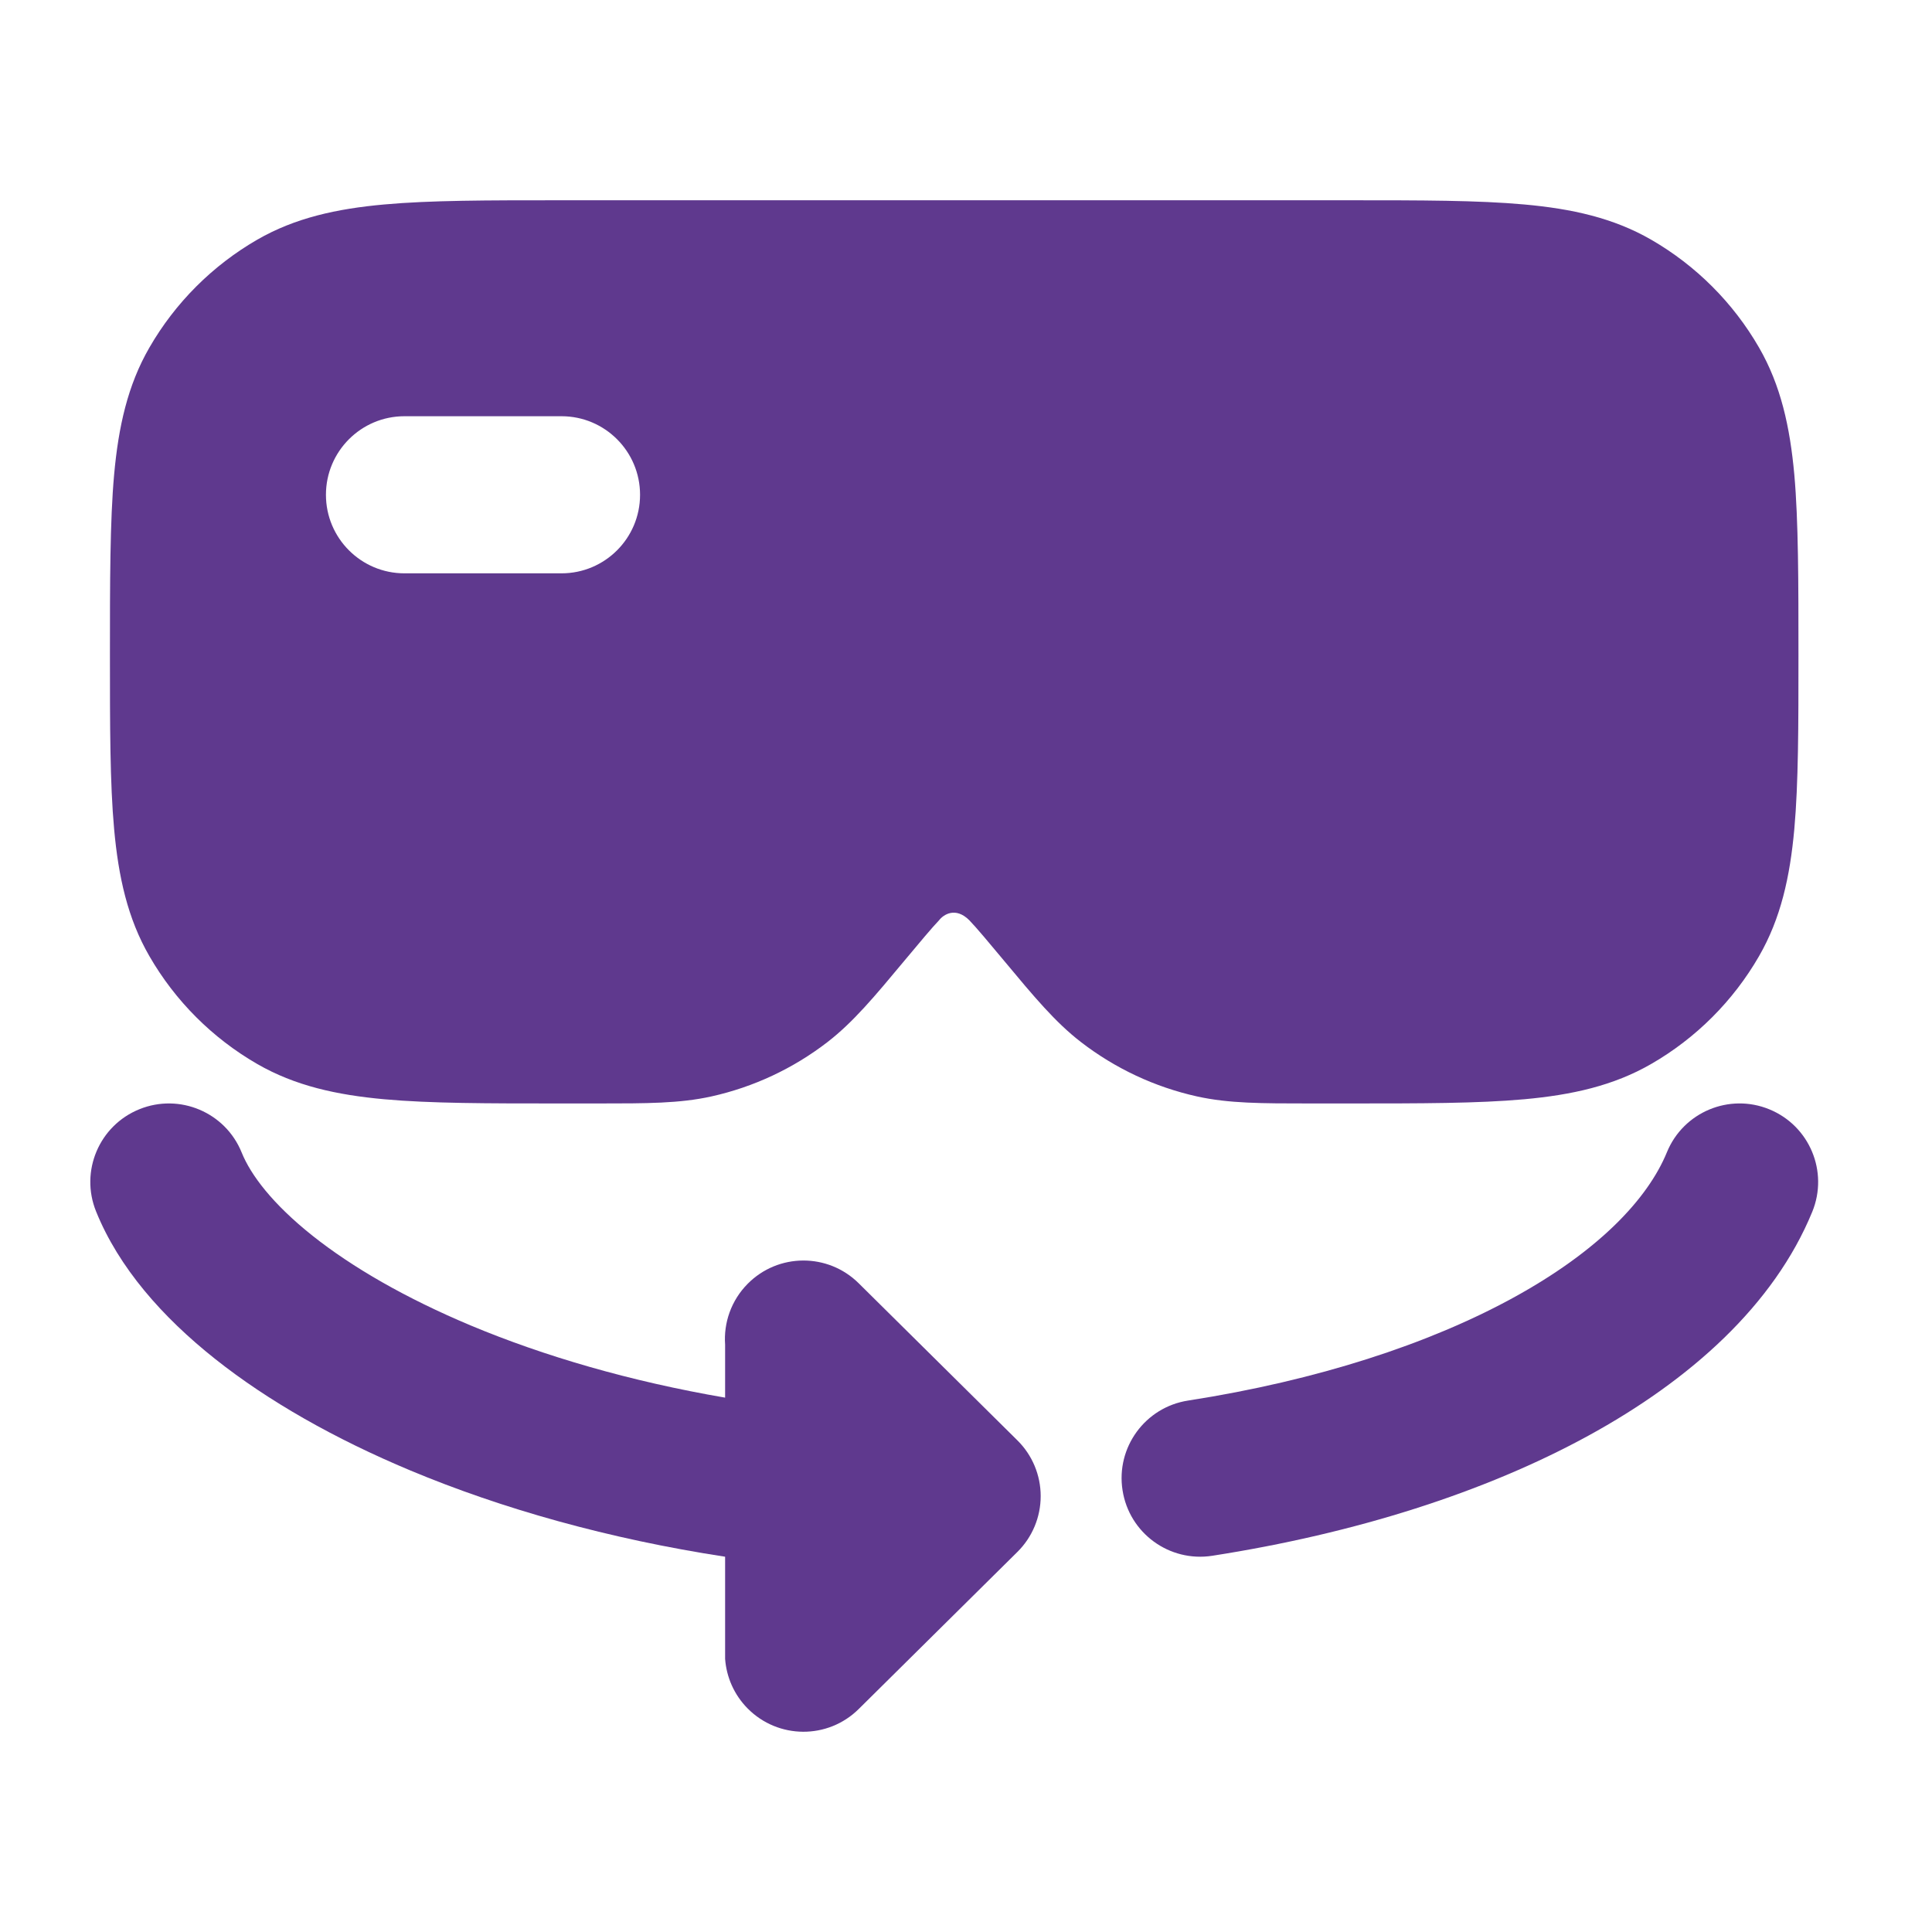
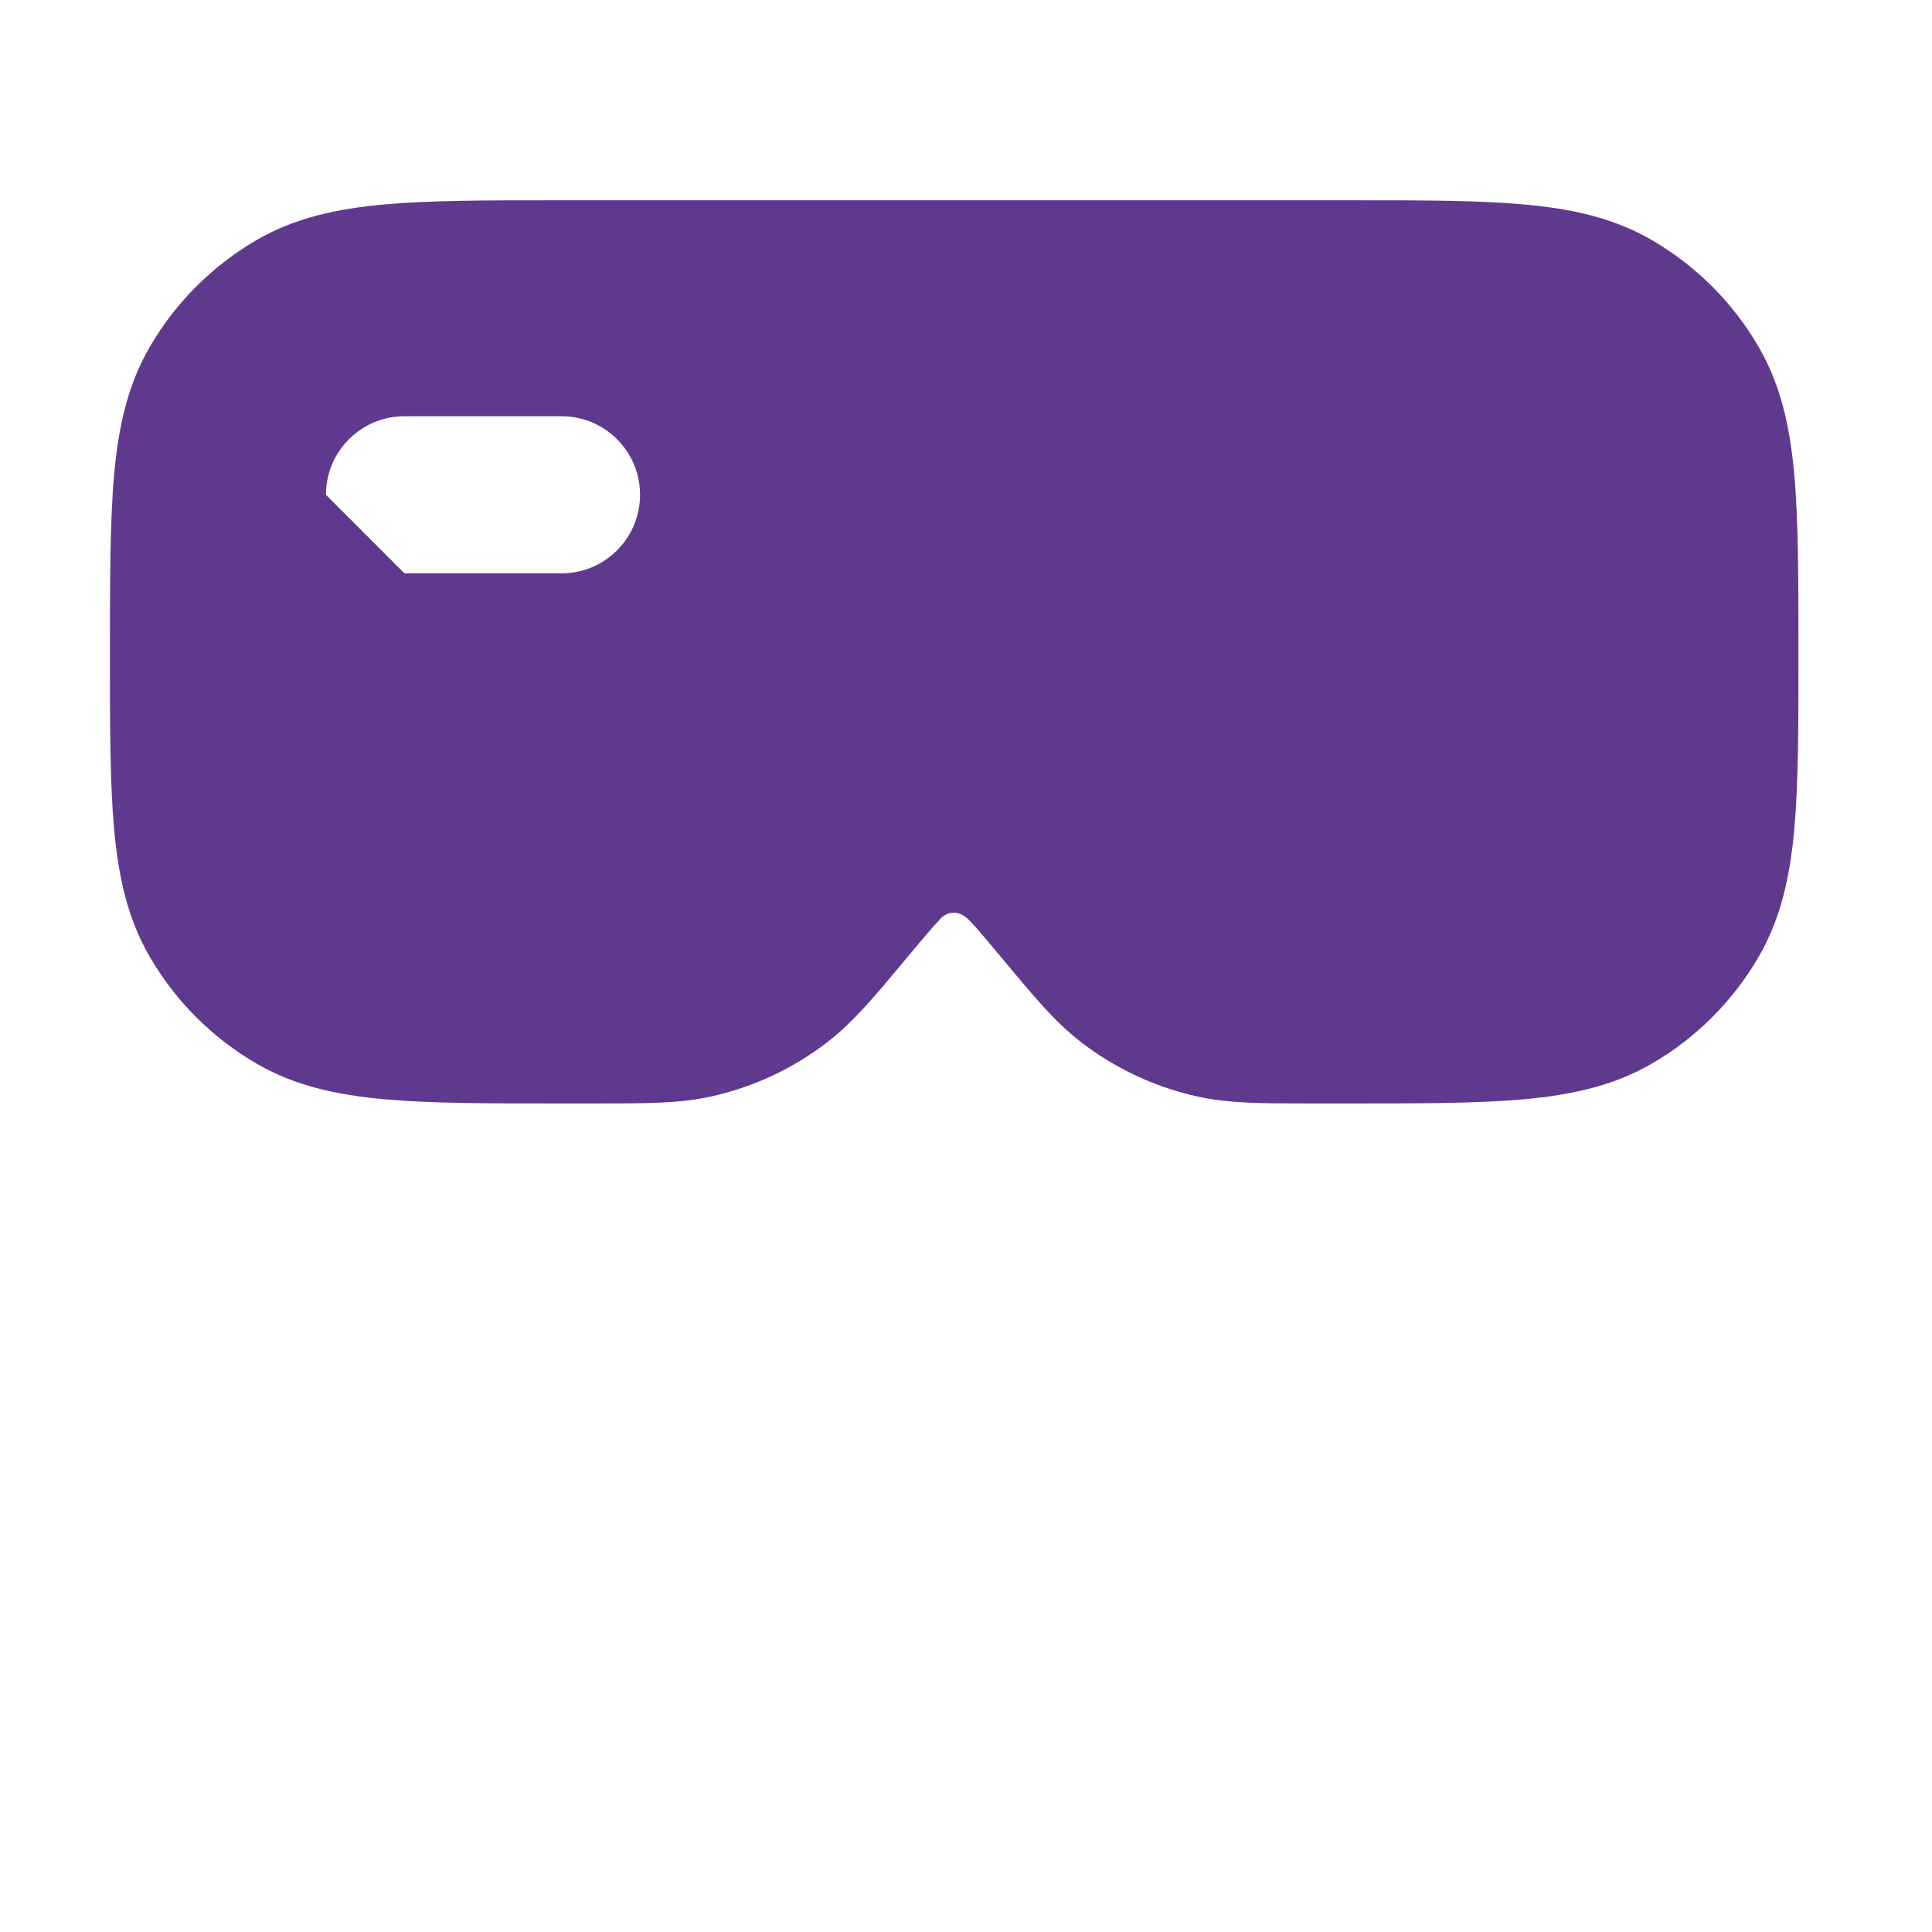
<svg xmlns="http://www.w3.org/2000/svg" width="41" height="41" viewBox="0 0 41 41" fill="none">
-   <path fill-rule="evenodd" clip-rule="evenodd" d="M28.643 4.25C30.15 4.25 31.365 4.25 32.346 4.339C33.356 4.43 34.239 4.624 35.041 5.087C35.992 5.636 36.781 6.425 37.329 7.375C37.792 8.177 37.986 9.06 38.078 10.071C38.166 11.051 38.166 12.386 38.166 13.893C38.166 15.4 38.166 16.616 38.078 17.596C37.986 18.607 37.792 19.49 37.329 20.292C36.781 21.242 35.992 22.031 35.041 22.579C34.239 23.042 33.356 23.236 32.346 23.328C31.365 23.417 30.15 23.417 28.643 23.417L27.793 23.417C26.777 23.417 26.075 23.417 25.403 23.268C24.507 23.069 23.666 22.675 22.939 22.114C22.394 21.693 21.945 21.154 21.295 20.373C20.991 20.008 20.72 19.684 20.57 19.529C20.279 19.238 20.022 19.408 19.929 19.529C19.78 19.684 19.509 20.009 19.205 20.373C18.555 21.154 18.105 21.693 17.561 22.114C16.834 22.675 15.993 23.069 15.097 23.268C14.425 23.417 13.723 23.417 12.707 23.417L11.857 23.417C10.35 23.417 9.134 23.417 8.154 23.328C7.143 23.236 6.26 23.042 5.458 22.579C4.508 22.031 3.719 21.242 3.171 20.292C2.707 19.49 2.514 18.607 2.422 17.596C2.333 16.616 2.333 15.4 2.333 13.893C2.333 12.386 2.333 11.051 2.422 10.071C2.514 9.06 2.707 8.177 3.171 7.375C3.719 6.425 4.508 5.636 5.458 5.087C6.26 4.624 7.143 4.43 8.154 4.339C9.134 4.25 10.35 4.25 11.857 4.25H28.643ZM6.917 10.5C6.917 9.58 7.663 8.833 8.583 8.833H11.916C12.837 8.833 13.583 9.58 13.583 10.5C13.583 11.421 12.837 12.167 11.916 12.167H8.583C7.663 12.167 6.917 11.421 6.917 10.5Z" fill="#5F398E" />
-   <path d="M5.129 24.459C4.784 23.605 3.812 23.194 2.959 23.539C2.105 23.884 1.693 24.855 2.039 25.709C2.521 26.902 3.448 27.952 4.563 28.837C5.692 29.734 7.106 30.535 8.707 31.205C10.649 32.017 12.918 32.658 15.388 33.036V35.203C15.416 35.586 15.575 35.962 15.866 36.256C16.514 36.91 17.569 36.916 18.223 36.268L21.59 32.935C21.907 32.622 22.085 32.195 22.085 31.75C22.085 31.305 21.907 30.879 21.59 30.566L18.223 27.233C17.569 26.585 16.514 26.59 15.866 27.245C15.515 27.6 15.355 28.074 15.388 28.536V29.66C13.377 29.315 11.547 28.78 9.993 28.13C8.607 27.549 7.474 26.892 6.636 26.227C5.782 25.549 5.32 24.932 5.129 24.459Z" fill="#5F398E" />
-   <path d="M38.459 25.716C38.808 24.864 38.401 23.891 37.549 23.542C36.698 23.192 35.724 23.6 35.375 24.451C34.965 25.451 33.915 26.555 32.104 27.545C30.322 28.52 27.958 29.295 25.213 29.722C24.303 29.863 23.68 30.715 23.822 31.625C23.963 32.535 24.815 33.157 25.725 33.016C28.765 32.543 31.514 31.667 33.703 30.47C35.865 29.288 37.646 27.699 38.459 25.716Z" fill="#5F398E" />
+   <path fill-rule="evenodd" clip-rule="evenodd" d="M28.643 4.25C30.15 4.25 31.365 4.25 32.346 4.339C33.356 4.43 34.239 4.624 35.041 5.087C35.992 5.636 36.781 6.425 37.329 7.375C37.792 8.177 37.986 9.06 38.078 10.071C38.166 11.051 38.166 12.386 38.166 13.893C38.166 15.4 38.166 16.616 38.078 17.596C37.986 18.607 37.792 19.49 37.329 20.292C36.781 21.242 35.992 22.031 35.041 22.579C34.239 23.042 33.356 23.236 32.346 23.328C31.365 23.417 30.15 23.417 28.643 23.417L27.793 23.417C26.777 23.417 26.075 23.417 25.403 23.268C24.507 23.069 23.666 22.675 22.939 22.114C22.394 21.693 21.945 21.154 21.295 20.373C20.991 20.008 20.72 19.684 20.57 19.529C20.279 19.238 20.022 19.408 19.929 19.529C19.78 19.684 19.509 20.009 19.205 20.373C18.555 21.154 18.105 21.693 17.561 22.114C16.834 22.675 15.993 23.069 15.097 23.268C14.425 23.417 13.723 23.417 12.707 23.417L11.857 23.417C10.35 23.417 9.134 23.417 8.154 23.328C7.143 23.236 6.26 23.042 5.458 22.579C4.508 22.031 3.719 21.242 3.171 20.292C2.707 19.49 2.514 18.607 2.422 17.596C2.333 16.616 2.333 15.4 2.333 13.893C2.333 12.386 2.333 11.051 2.422 10.071C2.514 9.06 2.707 8.177 3.171 7.375C3.719 6.425 4.508 5.636 5.458 5.087C6.26 4.624 7.143 4.43 8.154 4.339C9.134 4.25 10.35 4.25 11.857 4.25H28.643ZM6.917 10.5C6.917 9.58 7.663 8.833 8.583 8.833H11.916C12.837 8.833 13.583 9.58 13.583 10.5C13.583 11.421 12.837 12.167 11.916 12.167H8.583Z" fill="#5F398E" />
</svg>